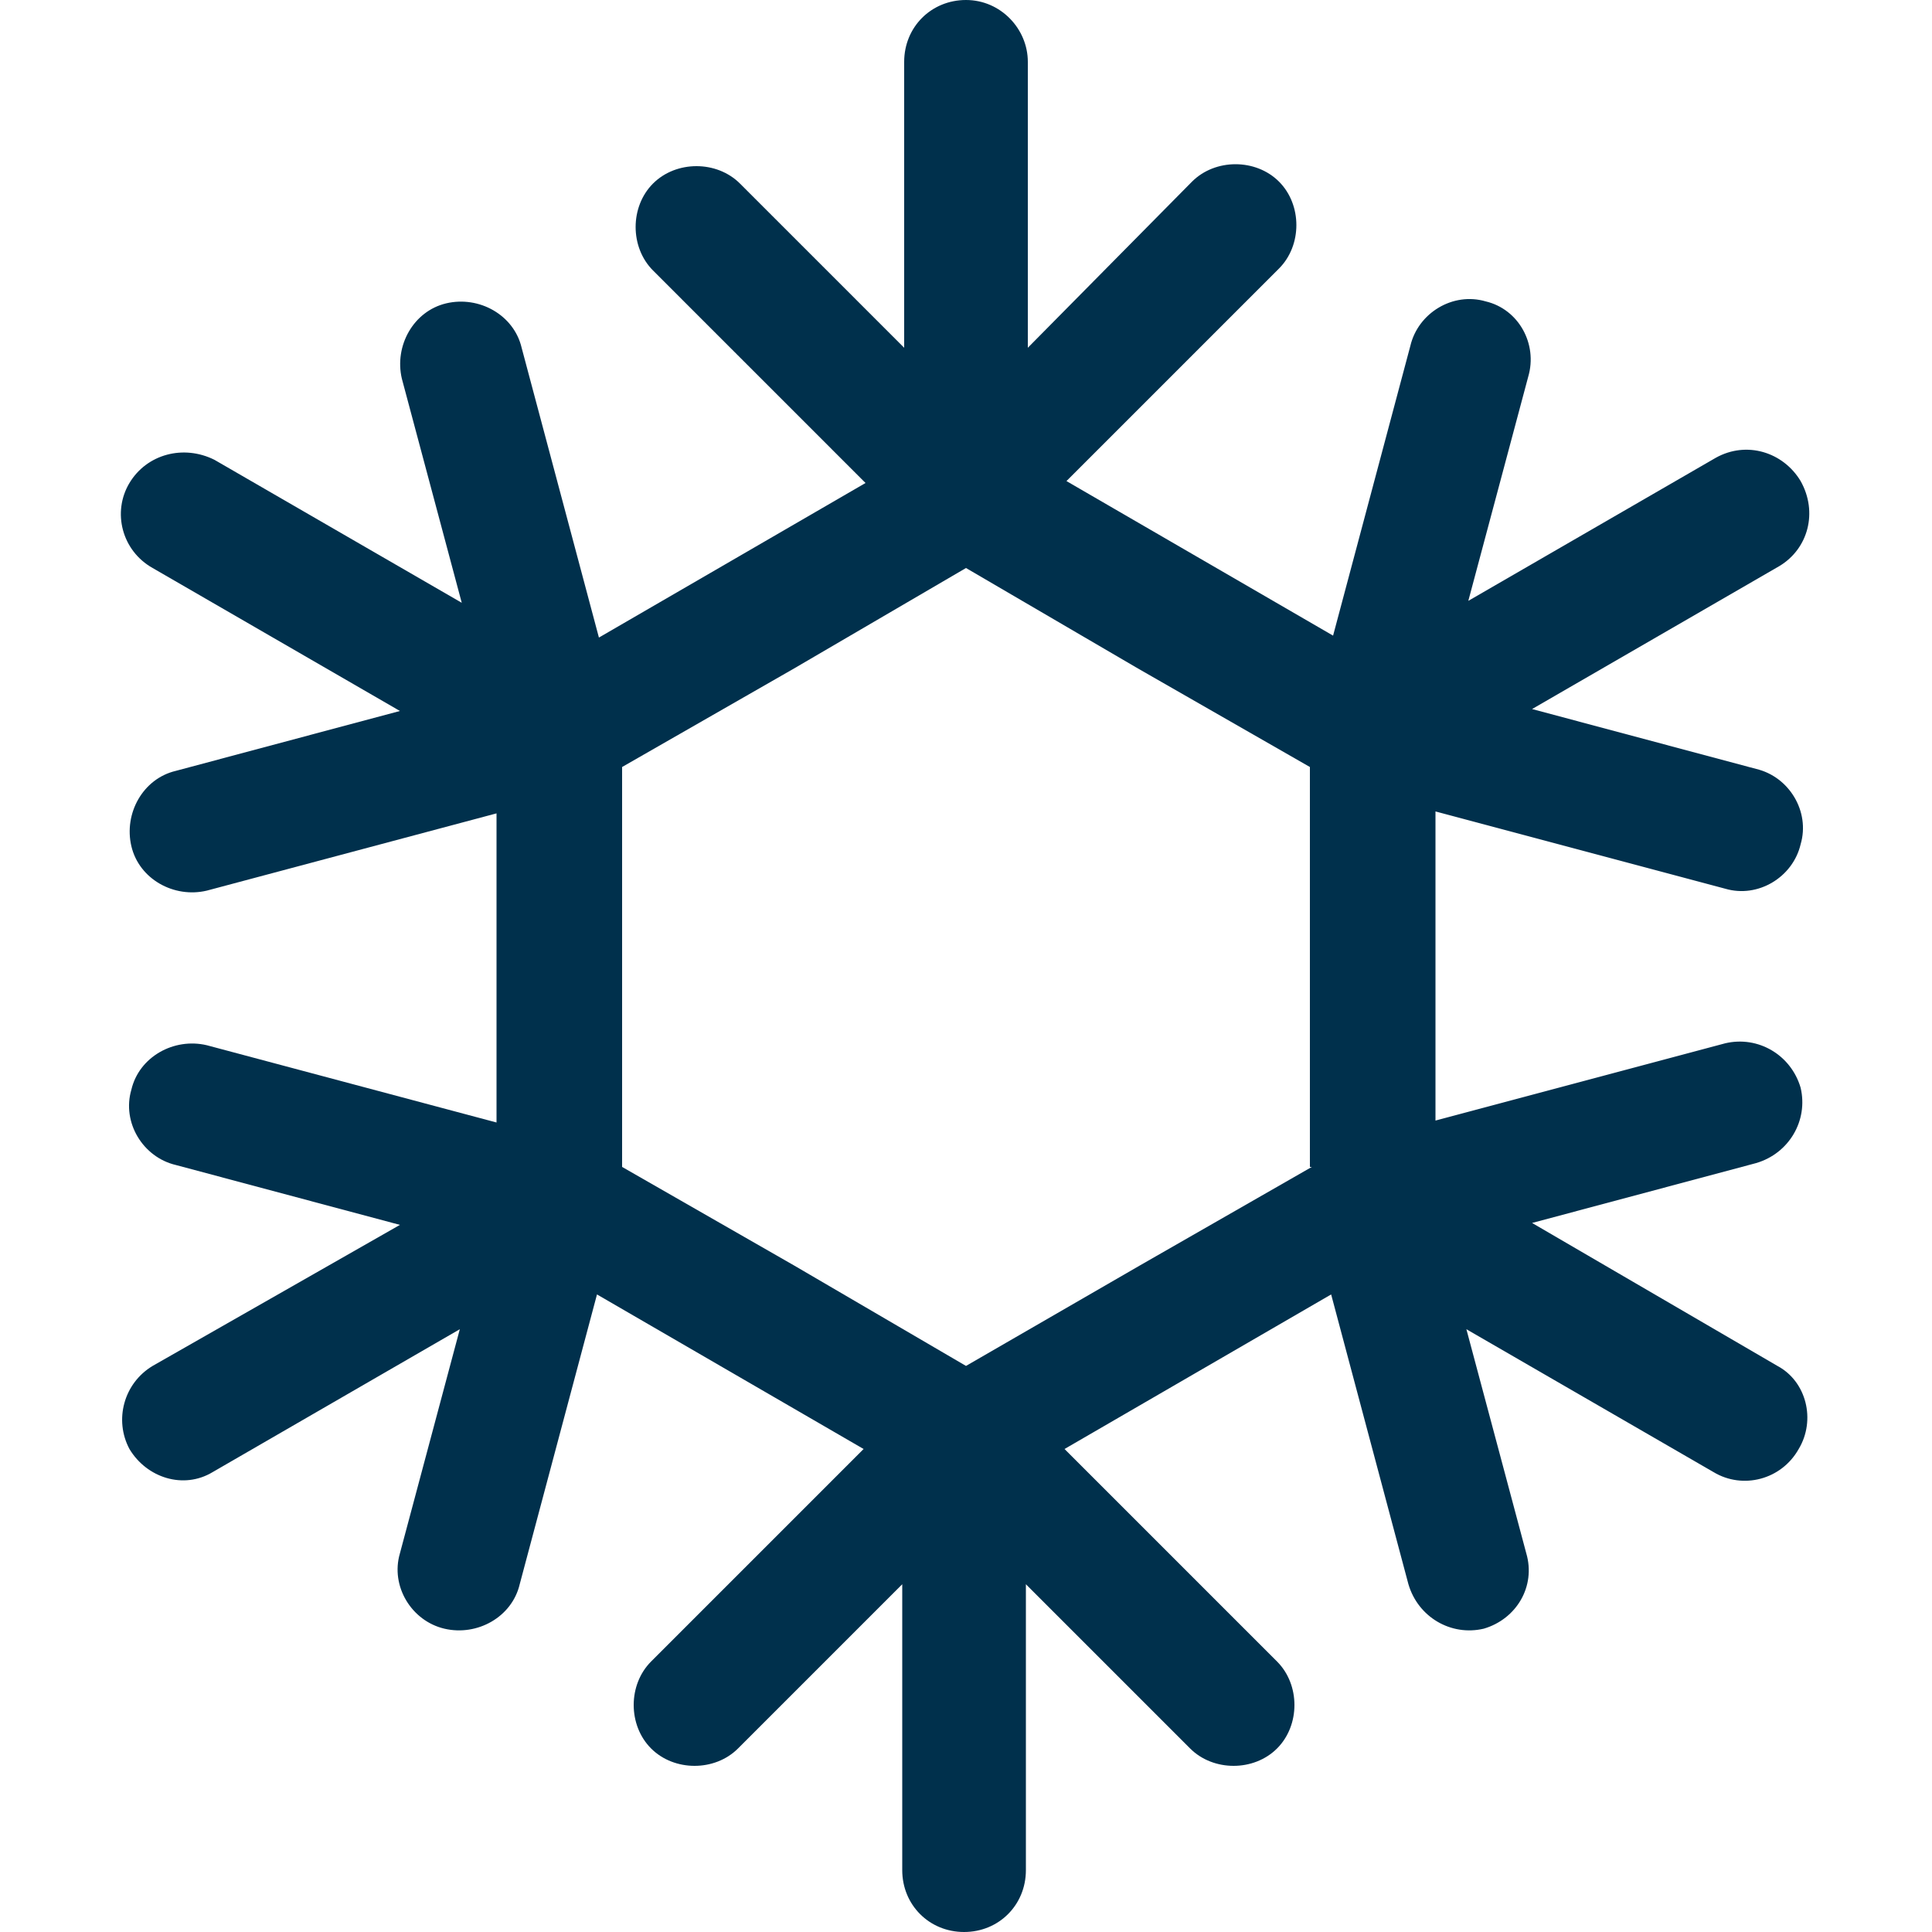
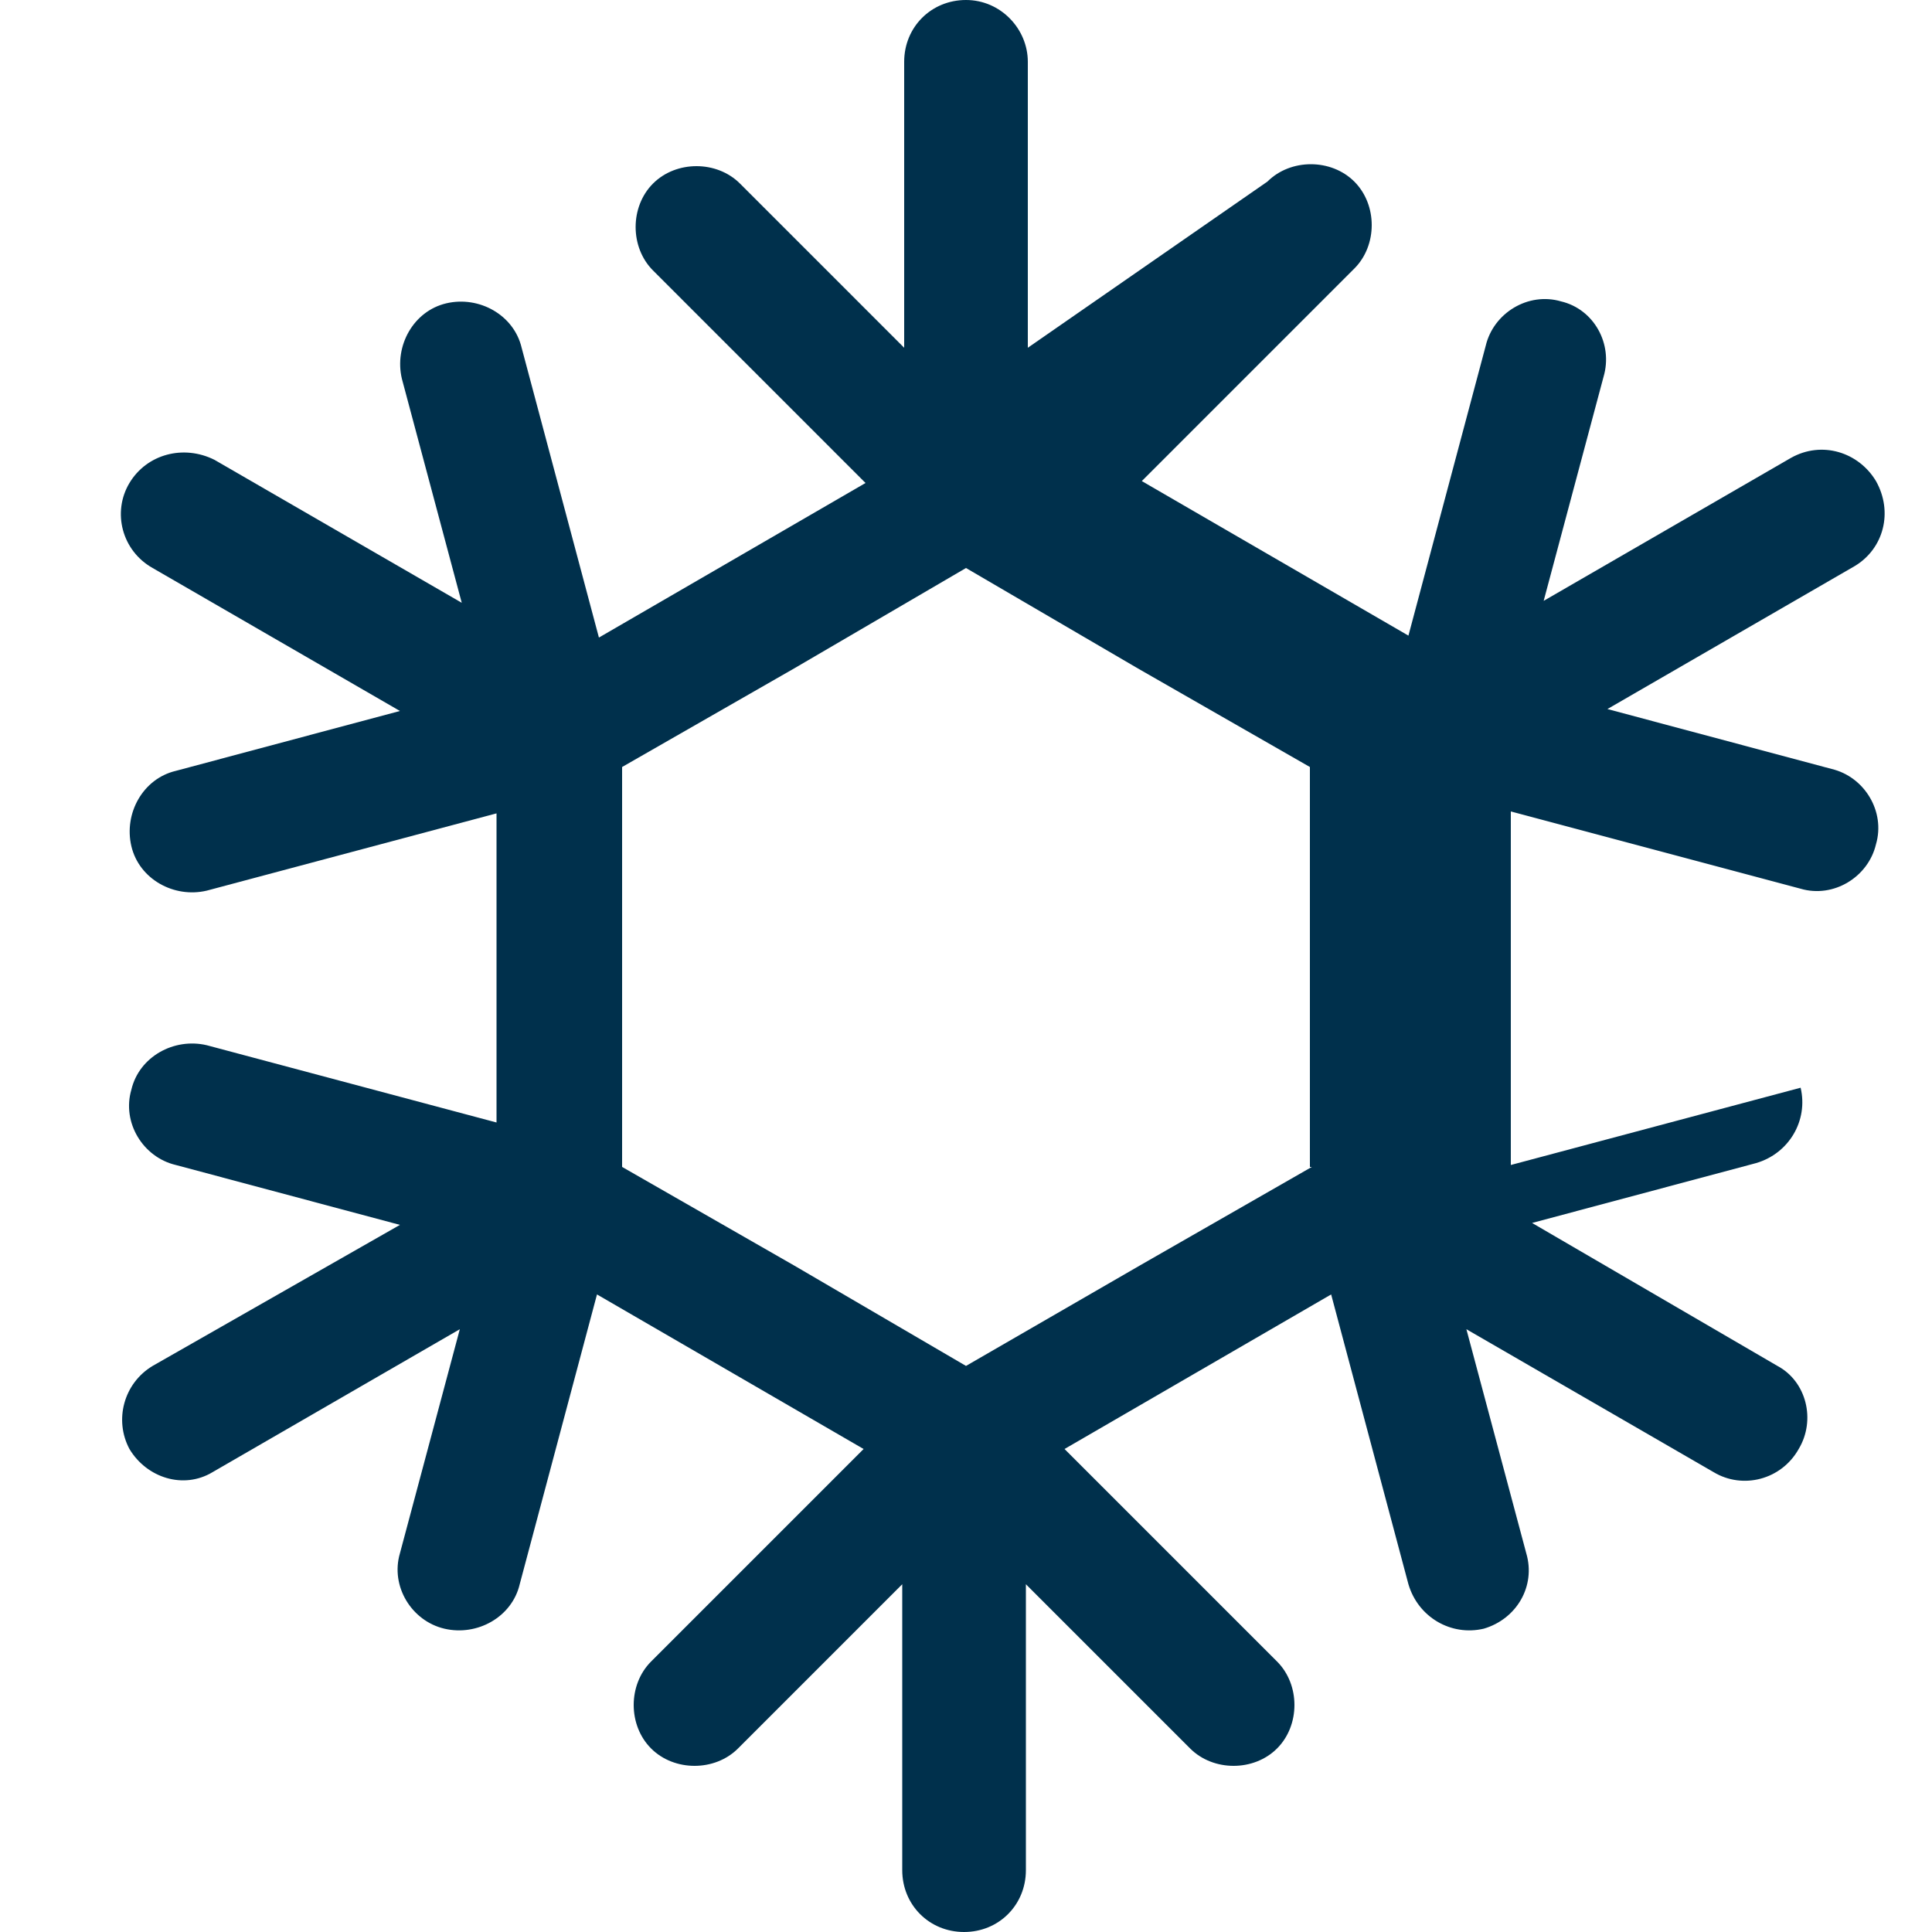
<svg xmlns="http://www.w3.org/2000/svg" version="1.1" id="Слой_1" x="0px" y="0px" viewBox="0 0 100 100" style="enable-background:new 0 0 100 100;" xml:space="preserve">
  <style type="text/css">
	.st0{fill:#00304C;}
</style>
  <g>
-     <path class="st0" d="M79.3,63.3l11.6-3.1c1.7-0.5,2.7-2.2,2.3-3.9c-0.5-1.7-2.2-2.7-3.9-2.3l-15,4V42l15,4c1.7,0.5,3.5-0.6,3.9-2.3   c0.5-1.7-0.6-3.5-2.3-3.9l-11.6-3.1l12.8-7.4c1.5-0.9,2-2.8,1.1-4.4c-0.9-1.5-2.8-2.1-4.4-1.2l-12.8,7.4l3.1-11.6   c0.5-1.7-0.5-3.5-2.2-3.9c-1.7-0.5-3.5,0.6-3.9,2.3l-4,15l-6.9-4l-6.9-4l11-11c1.2-1.2,1.2-3.3,0-4.5c-1.2-1.2-3.3-1.2-4.5,0   L53.2,18V3.2C53.2,1.5,51.8,0,50,0c-1.8,0-3.2,1.4-3.2,3.2V18l-8.5-8.5c-1.2-1.2-3.3-1.2-4.5,0c-1.2,1.2-1.2,3.3,0,4.5l11,11   l-6.9,4L31,33l-4-15c-0.4-1.7-2.2-2.7-3.9-2.3c-1.7,0.4-2.7,2.2-2.3,3.9l3.1,11.6l-12.8-7.4C9.5,23,7.6,23.5,6.7,25   c-0.9,1.5-0.4,3.5,1.2,4.4l12.8,7.4L9.1,39.9c-1.7,0.4-2.7,2.2-2.3,3.9c0.4,1.7,2.2,2.7,3.9,2.3l15-4v16l-15-4   c-1.7-0.4-3.5,0.6-3.9,2.3c-0.5,1.7,0.6,3.5,2.3,3.9l11.6,3.1L7.9,70.7c-1.5,0.9-2,2.8-1.2,4.3c0.9,1.5,2.8,2.1,4.3,1.2l12.8-7.4   l-3.1,11.6c-0.5,1.7,0.6,3.5,2.3,3.9c1.7,0.4,3.5-0.6,3.9-2.3l4-15l6.9,4l6.9,4l-11,11c-1.2,1.2-1.2,3.3,0,4.5   c1.2,1.2,3.3,1.2,4.5,0l8.5-8.5v14.8c0,1.8,1.4,3.2,3.2,3.2c1.8,0,3.2-1.4,3.2-3.2V82l8.5,8.5c1.2,1.2,3.3,1.2,4.5,0   c1.2-1.2,1.2-3.3,0-4.5l-11-11l6.9-4l6.9-4l4,15c0.5,1.7,2.2,2.7,3.9,2.3c1.7-0.5,2.7-2.2,2.2-3.9l-3.1-11.6l12.8,7.4   c1.5,0.9,3.5,0.4,4.4-1.2c0.9-1.5,0.4-3.5-1.1-4.3L79.3,63.3z M67.9,60.4L59,65.5L50,70.7l-8.9-5.2l-8.9-5.1V39.7l8.9-5.1l8.9-5.2   l8.9,5.2l8.9,5.1V60.4z" />
+     <path class="st0" d="M79.3,63.3l11.6-3.1c1.7-0.5,2.7-2.2,2.3-3.9l-15,4V42l15,4c1.7,0.5,3.5-0.6,3.9-2.3   c0.5-1.7-0.6-3.5-2.3-3.9l-11.6-3.1l12.8-7.4c1.5-0.9,2-2.8,1.1-4.4c-0.9-1.5-2.8-2.1-4.4-1.2l-12.8,7.4l3.1-11.6   c0.5-1.7-0.5-3.5-2.2-3.9c-1.7-0.5-3.5,0.6-3.9,2.3l-4,15l-6.9-4l-6.9-4l11-11c1.2-1.2,1.2-3.3,0-4.5c-1.2-1.2-3.3-1.2-4.5,0   L53.2,18V3.2C53.2,1.5,51.8,0,50,0c-1.8,0-3.2,1.4-3.2,3.2V18l-8.5-8.5c-1.2-1.2-3.3-1.2-4.5,0c-1.2,1.2-1.2,3.3,0,4.5l11,11   l-6.9,4L31,33l-4-15c-0.4-1.7-2.2-2.7-3.9-2.3c-1.7,0.4-2.7,2.2-2.3,3.9l3.1,11.6l-12.8-7.4C9.5,23,7.6,23.5,6.7,25   c-0.9,1.5-0.4,3.5,1.2,4.4l12.8,7.4L9.1,39.9c-1.7,0.4-2.7,2.2-2.3,3.9c0.4,1.7,2.2,2.7,3.9,2.3l15-4v16l-15-4   c-1.7-0.4-3.5,0.6-3.9,2.3c-0.5,1.7,0.6,3.5,2.3,3.9l11.6,3.1L7.9,70.7c-1.5,0.9-2,2.8-1.2,4.3c0.9,1.5,2.8,2.1,4.3,1.2l12.8-7.4   l-3.1,11.6c-0.5,1.7,0.6,3.5,2.3,3.9c1.7,0.4,3.5-0.6,3.9-2.3l4-15l6.9,4l6.9,4l-11,11c-1.2,1.2-1.2,3.3,0,4.5   c1.2,1.2,3.3,1.2,4.5,0l8.5-8.5v14.8c0,1.8,1.4,3.2,3.2,3.2c1.8,0,3.2-1.4,3.2-3.2V82l8.5,8.5c1.2,1.2,3.3,1.2,4.5,0   c1.2-1.2,1.2-3.3,0-4.5l-11-11l6.9-4l6.9-4l4,15c0.5,1.7,2.2,2.7,3.9,2.3c1.7-0.5,2.7-2.2,2.2-3.9l-3.1-11.6l12.8,7.4   c1.5,0.9,3.5,0.4,4.4-1.2c0.9-1.5,0.4-3.5-1.1-4.3L79.3,63.3z M67.9,60.4L59,65.5L50,70.7l-8.9-5.2l-8.9-5.1V39.7l8.9-5.1l8.9-5.2   l8.9,5.2l8.9,5.1V60.4z" />
  </g>
</svg>